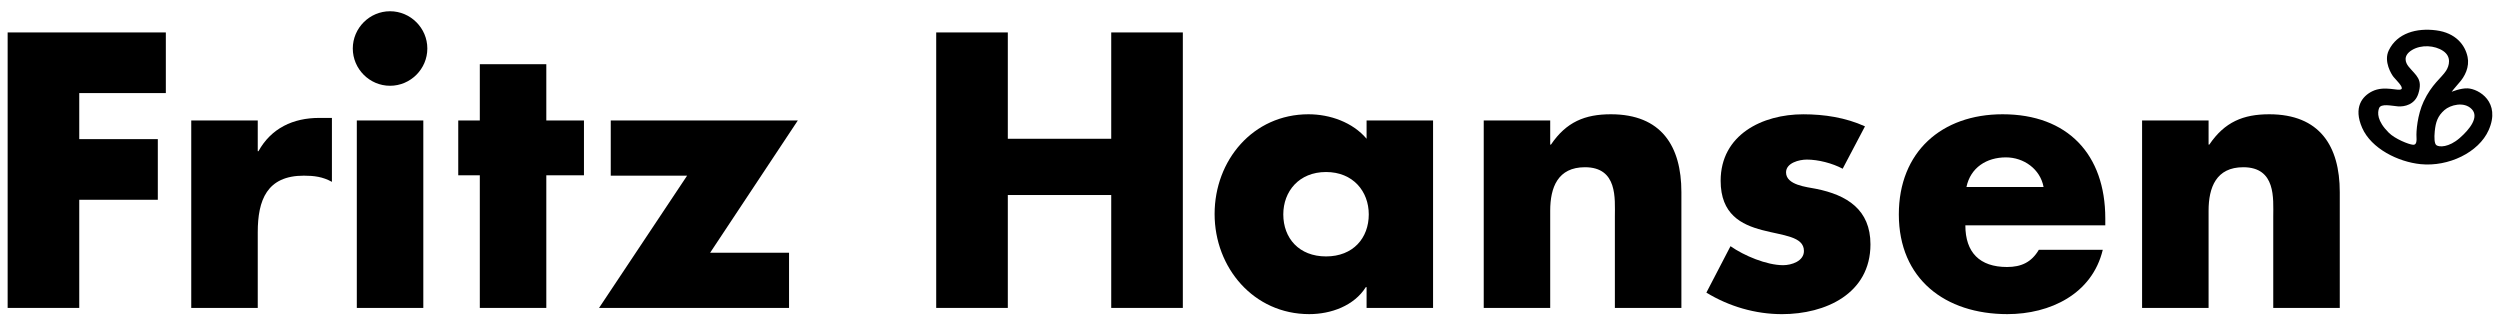
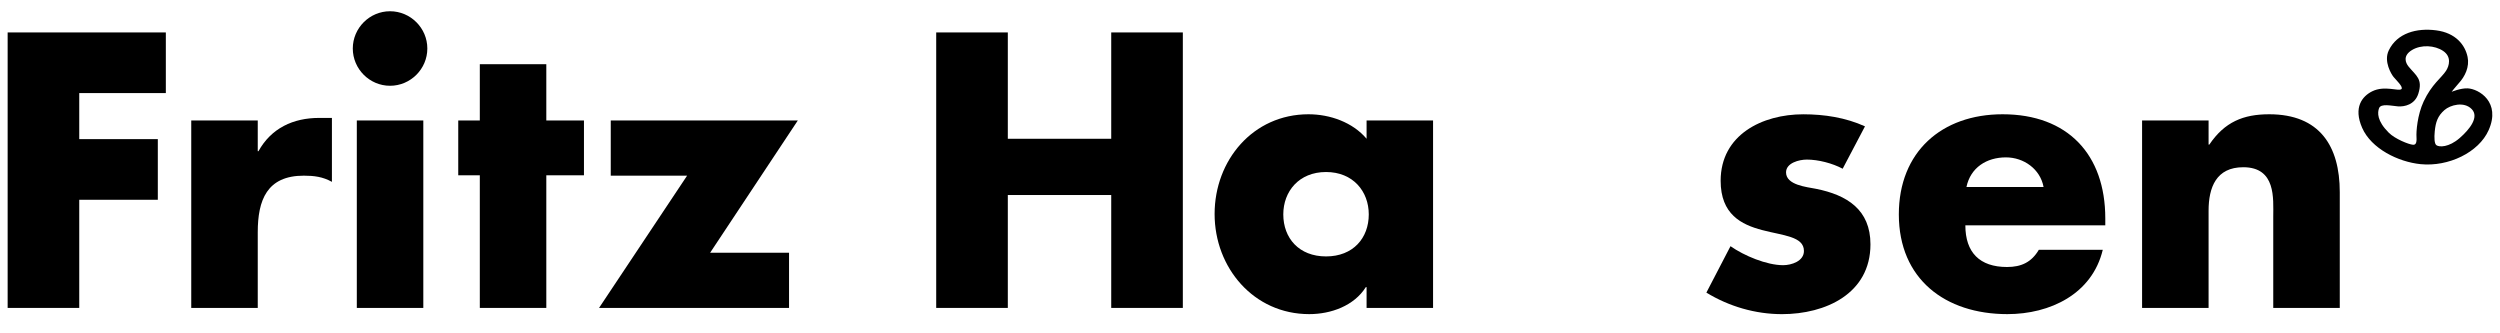
<svg xmlns="http://www.w3.org/2000/svg" width="120" height="16" viewBox="0 0 120 16" fill="none">
  <g clip-path="url(#clip0_2008_64364)">
    <path d="M3.804 4.468V6.678H7.575V9.589H3.804V14.78H0.367V1.557H7.96V4.468H3.804Z" fill="black" />
    <path d="M12.372 7.256H12.407C13.021 6.151 14.072 5.66 15.319 5.66H15.932V8.729C15.493 8.483 15.072 8.432 14.582 8.432C12.81 8.432 12.372 9.606 12.372 11.15V14.78H9.18V5.783H12.372V7.256Z" fill="black" />
    <path d="M20.512 2.328C20.512 3.311 19.705 4.117 18.722 4.117C17.74 4.117 16.934 3.311 16.934 2.328C16.934 1.346 17.74 0.54 18.722 0.54C19.705 0.54 20.512 1.346 20.512 2.328ZM20.319 14.78H17.127V5.783H20.319V14.78Z" fill="black" />
    <path d="M26.223 14.78H23.031V8.414H21.996V5.783H23.031V3.082H26.223V5.783H28.03V8.414H26.223V14.78Z" fill="black" />
    <path d="M37.874 12.132V14.78H28.754L32.981 8.432H29.316V5.783H38.295L34.086 12.132H37.874Z" fill="black" />
    <path d="M53.339 6.661V1.557H56.776V14.78H53.339V9.361H48.375V14.78H44.938V1.557H48.375V6.661H53.339Z" fill="black" />
    <path d="M68.787 14.78H65.596V13.781H65.56C64.999 14.675 63.894 15.078 62.842 15.078C60.176 15.078 58.301 12.852 58.301 10.273C58.301 7.696 60.142 5.485 62.807 5.485C63.842 5.485 64.93 5.871 65.596 6.66V5.783H68.787V14.78ZM61.598 10.291C61.598 11.431 62.351 12.308 63.65 12.308C64.947 12.308 65.701 11.431 65.701 10.291C65.701 9.186 64.947 8.257 63.65 8.257C62.351 8.257 61.598 9.186 61.598 10.291Z" fill="black" />
-     <path d="M74.41 6.941H74.446C75.183 5.853 76.077 5.485 77.322 5.485C79.742 5.485 80.707 7.01 80.707 9.221V14.78H77.514V10.395C77.514 9.536 77.654 8.027 76.077 8.027C74.778 8.027 74.41 8.992 74.41 10.115V14.78H71.219V5.783H74.41V6.941Z" fill="black" />
    <path d="M88.448 8.099C87.957 7.835 87.273 7.66 86.729 7.66C86.361 7.66 85.73 7.818 85.73 8.274C85.73 8.887 86.729 8.975 87.168 9.063C88.659 9.361 89.782 10.063 89.782 11.729C89.782 14.097 87.624 15.079 85.537 15.079C84.257 15.079 82.994 14.71 81.906 14.045L83.064 11.817C83.713 12.274 84.801 12.729 85.59 12.729C85.993 12.729 86.589 12.536 86.589 12.046C86.589 11.345 85.59 11.309 84.59 11.045C83.59 10.783 82.591 10.292 82.591 8.678C82.591 6.468 84.59 5.486 86.555 5.486C87.572 5.486 88.589 5.643 89.519 6.065L88.448 8.099Z" fill="black" />
    <path d="M101.054 10.817H94.337C94.337 12.115 95.022 12.816 96.337 12.816C97.021 12.816 97.512 12.588 97.863 11.991H100.933C100.423 14.114 98.406 15.078 96.354 15.078C93.372 15.078 91.144 13.395 91.144 10.291C91.144 7.291 93.197 5.485 96.126 5.485C99.249 5.485 101.054 7.414 101.054 10.483V10.817ZM98.091 8.975C97.933 8.116 97.144 7.554 96.284 7.554C95.355 7.554 94.584 8.046 94.39 8.975H98.091Z" fill="black" />
    <path d="M106.012 6.941H106.047C106.784 5.853 107.677 5.485 108.923 5.485C111.344 5.485 112.309 7.01 112.309 9.221V14.78H109.116V10.395C109.116 9.536 109.256 8.027 107.677 8.027C106.38 8.027 106.012 8.992 106.012 10.115V14.78H102.82V5.783H106.012V6.941Z" fill="black" />
    <path d="M115.992 6.581C116.014 6.904 115.928 6.954 115.825 6.948C115.625 6.936 114.961 6.67 114.661 6.37C114.088 5.799 114.117 5.406 114.194 5.195C114.283 4.951 114.804 5.084 115.104 5.106C115.414 5.128 115.911 5.028 116.08 4.496C116.301 3.792 115.98 3.642 115.614 3.198C115.457 3.007 115.329 2.67 115.78 2.399C116.224 2.132 116.868 2.176 117.267 2.443C117.687 2.723 117.563 3.161 117.411 3.397C117.189 3.741 116.722 4.042 116.334 4.873C116.035 5.516 115.973 6.315 115.992 6.581ZM116.947 6.969C116.849 6.898 116.837 6.615 116.868 6.304C116.912 5.86 117.008 5.569 117.334 5.283C117.611 5.039 118.274 4.855 118.644 5.239C119.009 5.616 118.549 6.205 118.066 6.625C117.545 7.08 117.079 7.069 116.947 6.969ZM117.679 4.407C117.679 4.407 117.86 4.169 118.01 4.007C118.321 3.675 118.544 3.208 118.444 2.731C118.324 2.159 117.877 1.578 116.934 1.456C116.005 1.335 115.063 1.581 114.66 2.421C114.404 2.953 114.792 3.574 114.893 3.696C115.004 3.833 115.371 4.174 115.27 4.274C115.142 4.402 114.461 4.085 113.861 4.385C113.39 4.621 112.951 5.15 113.384 6.138C113.82 7.132 115.111 7.772 116.192 7.88C117.523 8.013 118.977 7.32 119.454 6.249C120.053 4.906 118.987 4.264 118.445 4.241C118.109 4.227 117.679 4.407 117.679 4.407Z" fill="black" />
  </g>
  <defs>
    <clipPath id="clip0_2008_64364">
      <rect width="120" height="15.618" fill="white" />
    </clipPath>
  </defs>
</svg>